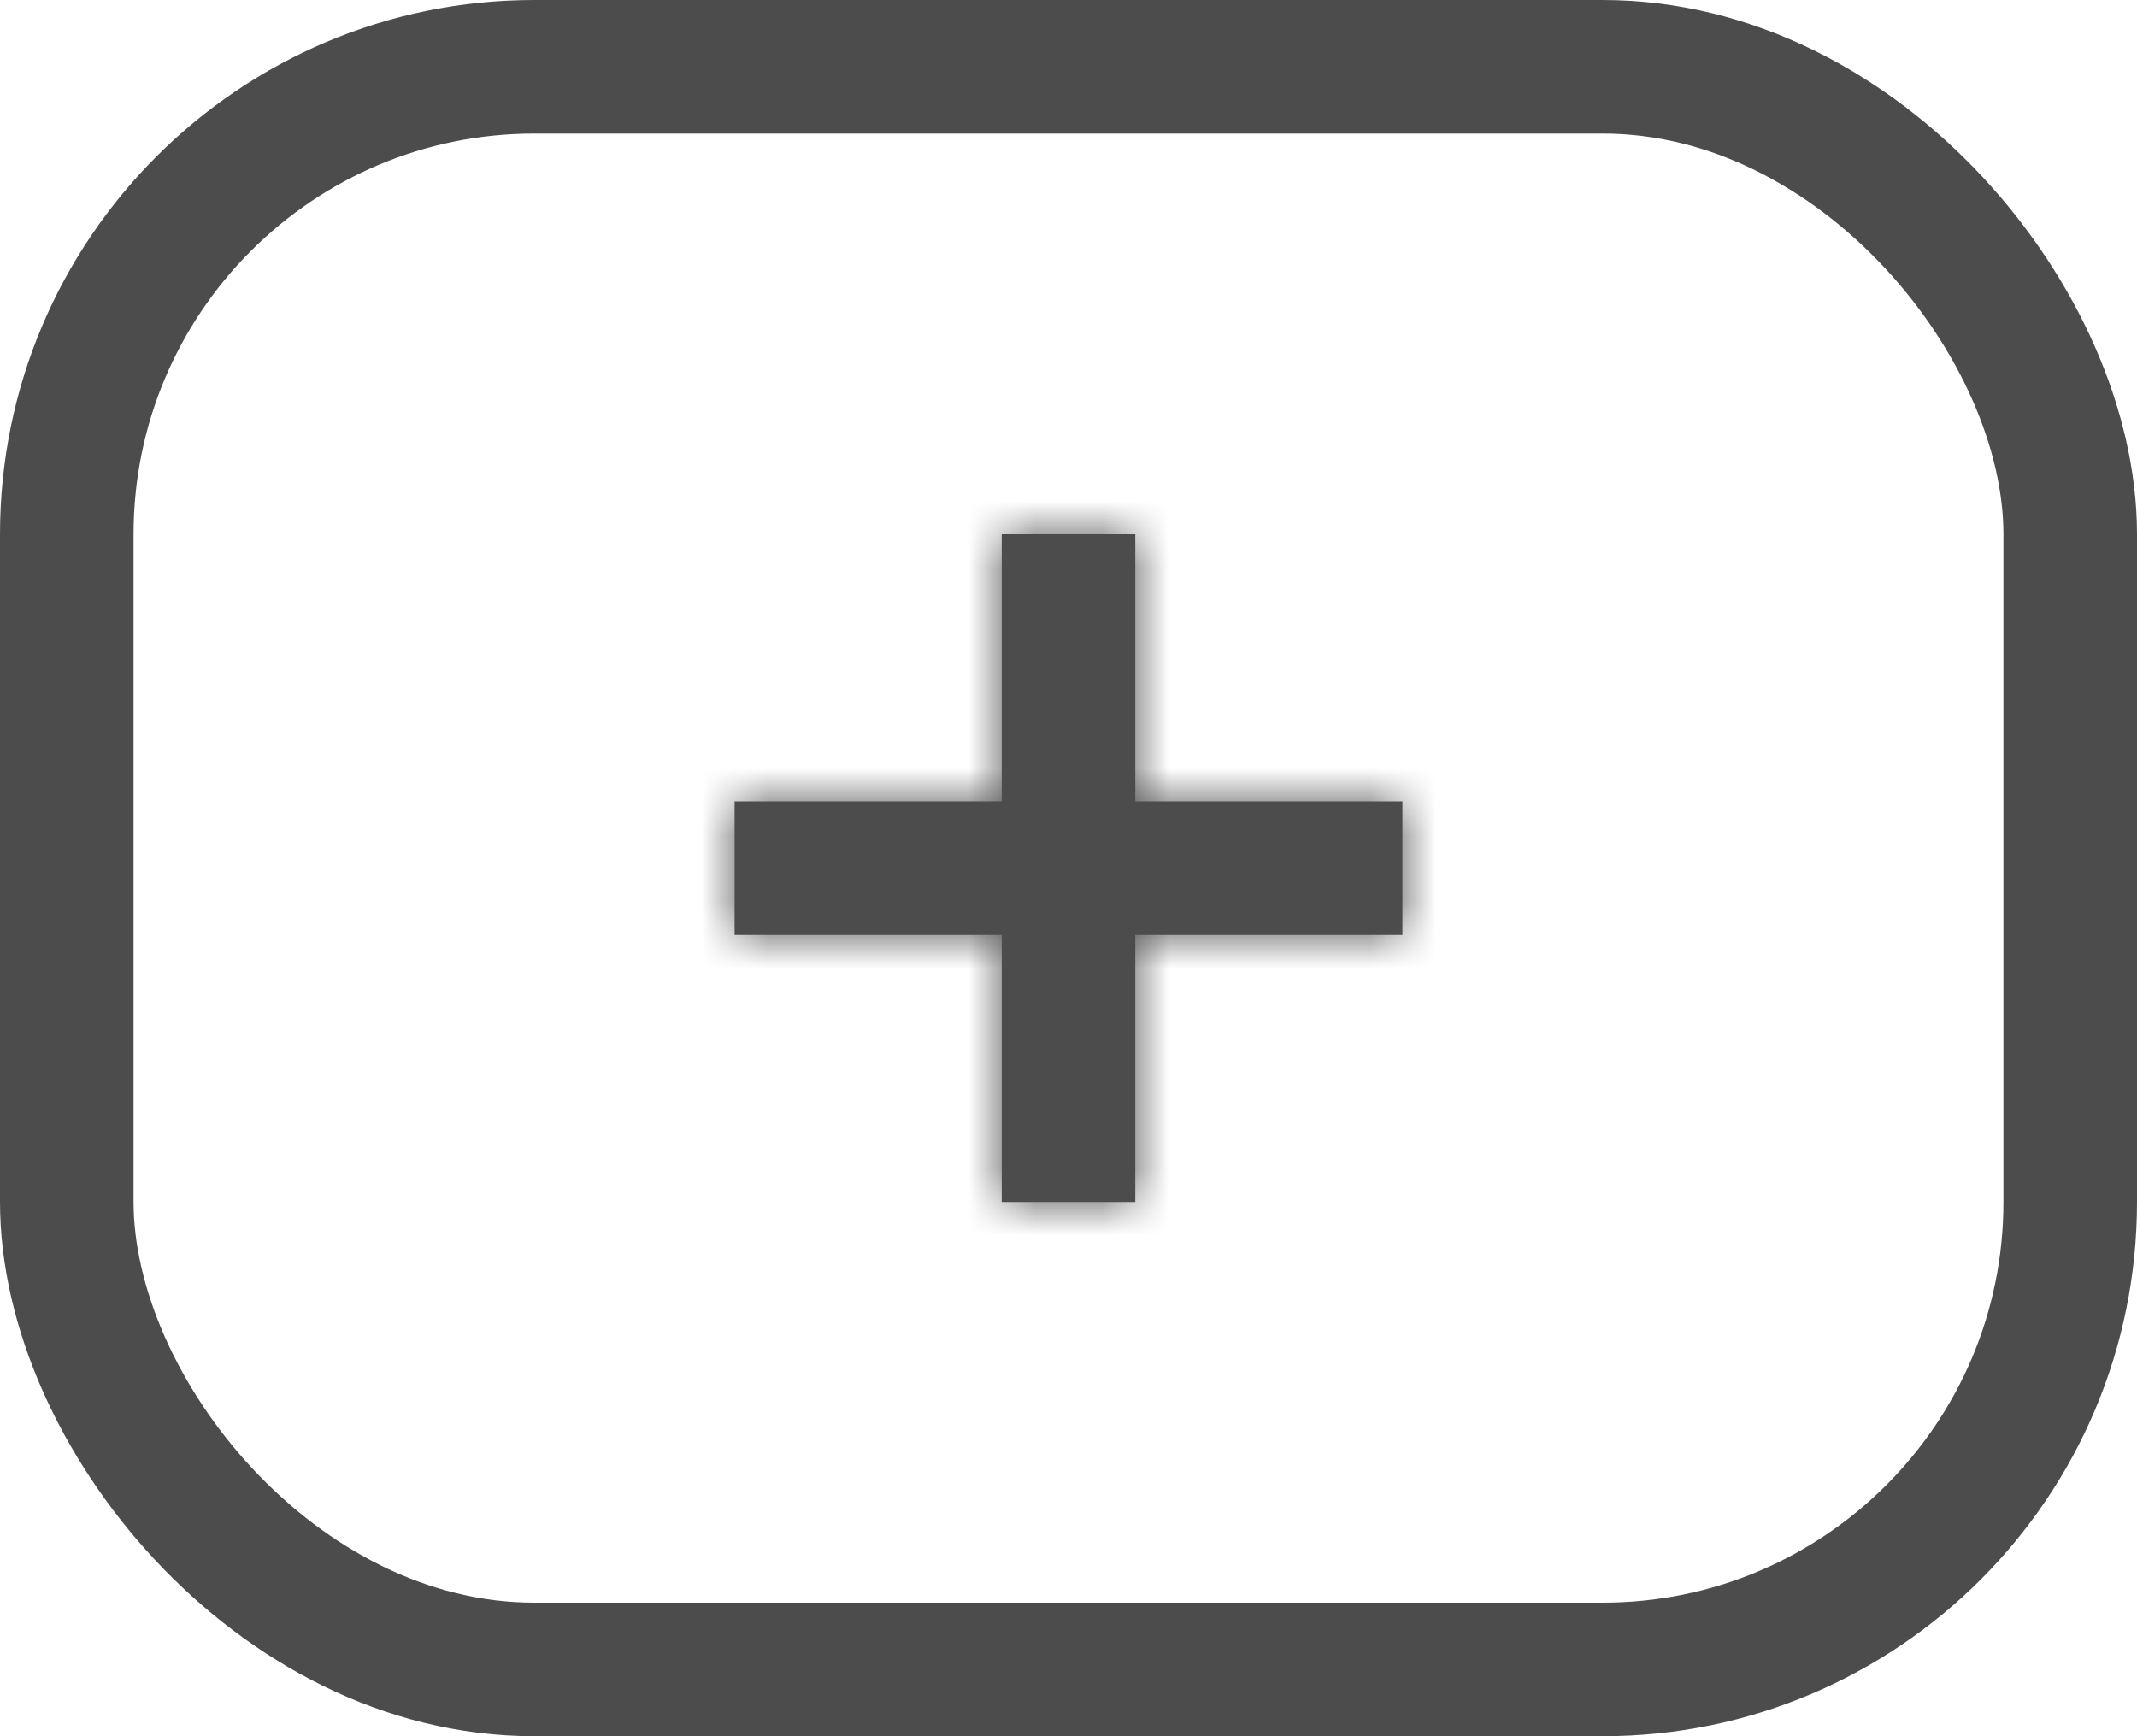
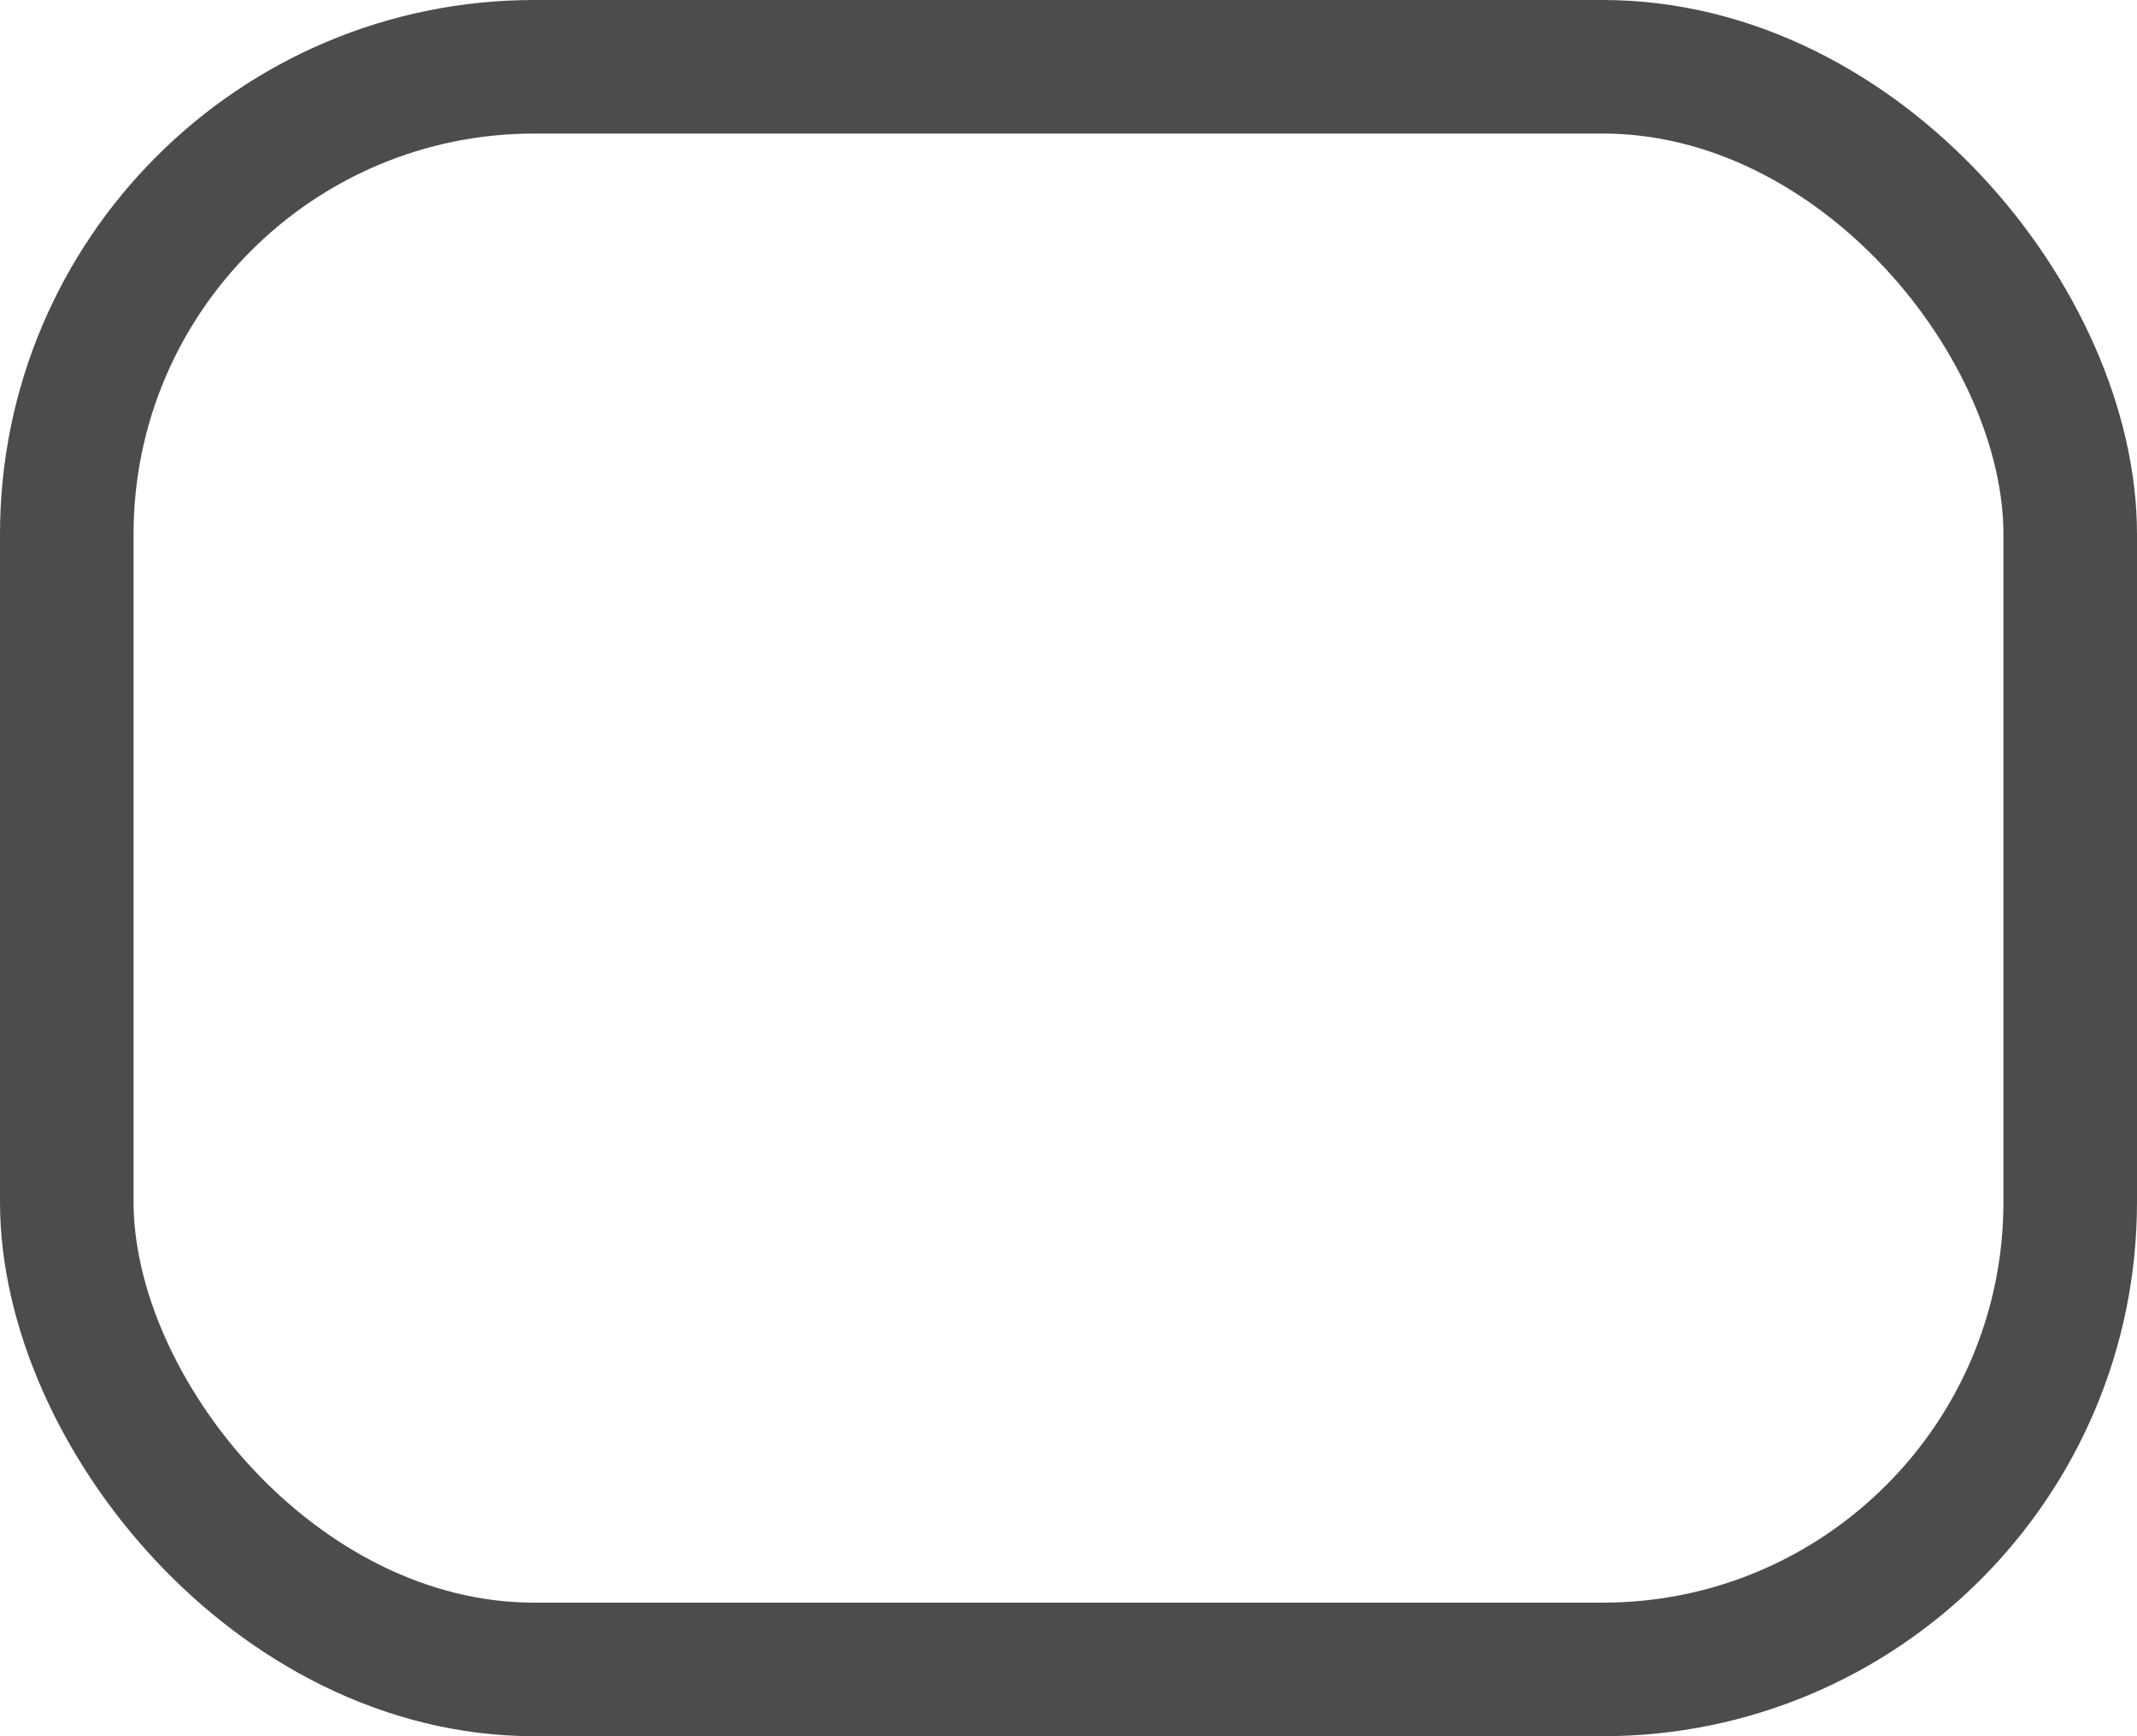
<svg xmlns="http://www.w3.org/2000/svg" width="32" height="26" viewBox="0 0 32 26" fill="none">
  <rect x="1" y="1" width="30" height="24" rx="7" stroke="#4C4C4C" stroke-width="2" />
  <mask id="path-2-inside-1_1159_2014" fill="white">
-     <path fill-rule="evenodd" clip-rule="evenodd" d="M17 8H15V12H11V14H15V18H17V14H21V12H17V8Z" />
-   </mask>
-   <path fill-rule="evenodd" clip-rule="evenodd" d="M17 8H15V12H11V14H15V18H17V14H21V12H17V8Z" fill="#4C4C4C" />
-   <path d="M15 8V7H14V8H15ZM17 8H18V7H17V8ZM15 12V13H16V12H15ZM11 12V11H10V12H11ZM11 14H10V15H11V14ZM15 14H16V13H15V14ZM15 18H14V19H15V18ZM17 18V19H18V18H17ZM17 14V13H16V14H17ZM21 14V15H22V14H21ZM21 12H22V11H21V12ZM17 12H16V13H17V12ZM15 9H17V7H15V9ZM16 12V8H14V12H16ZM11 13H15V11H11V13ZM12 14V12H10V14H12ZM15 13H11V15H15V13ZM16 18V14H14V18H16ZM17 17H15V19H17V17ZM16 14V18H18V14H16ZM21 13H17V15H21V13ZM20 12V14H22V12H20ZM17 13H21V11H17V13ZM16 8V12H18V8H16Z" fill="#4C4C4C" mask="url(#path-2-inside-1_1159_2014)" />
+     </mask>
+   <path d="M15 8V7H14H15ZM17 8H18V7H17V8ZM15 12V13H16V12H15ZM11 12V11H10V12H11ZM11 14H10V15H11V14ZM15 14H16V13H15V14ZM15 18H14V19H15V18ZM17 18V19H18V18H17ZM17 14V13H16V14H17ZM21 14V15H22V14H21ZM21 12H22V11H21V12ZM17 12H16V13H17V12ZM15 9H17V7H15V9ZM16 12V8H14V12H16ZM11 13H15V11H11V13ZM12 14V12H10V14H12ZM15 13H11V15H15V13ZM16 18V14H14V18H16ZM17 17H15V19H17V17ZM16 14V18H18V14H16ZM21 13H17V15H21V13ZM20 12V14H22V12H20ZM17 13H21V11H17V13ZM16 8V12H18V8H16Z" fill="#4C4C4C" mask="url(#path-2-inside-1_1159_2014)" />
</svg>